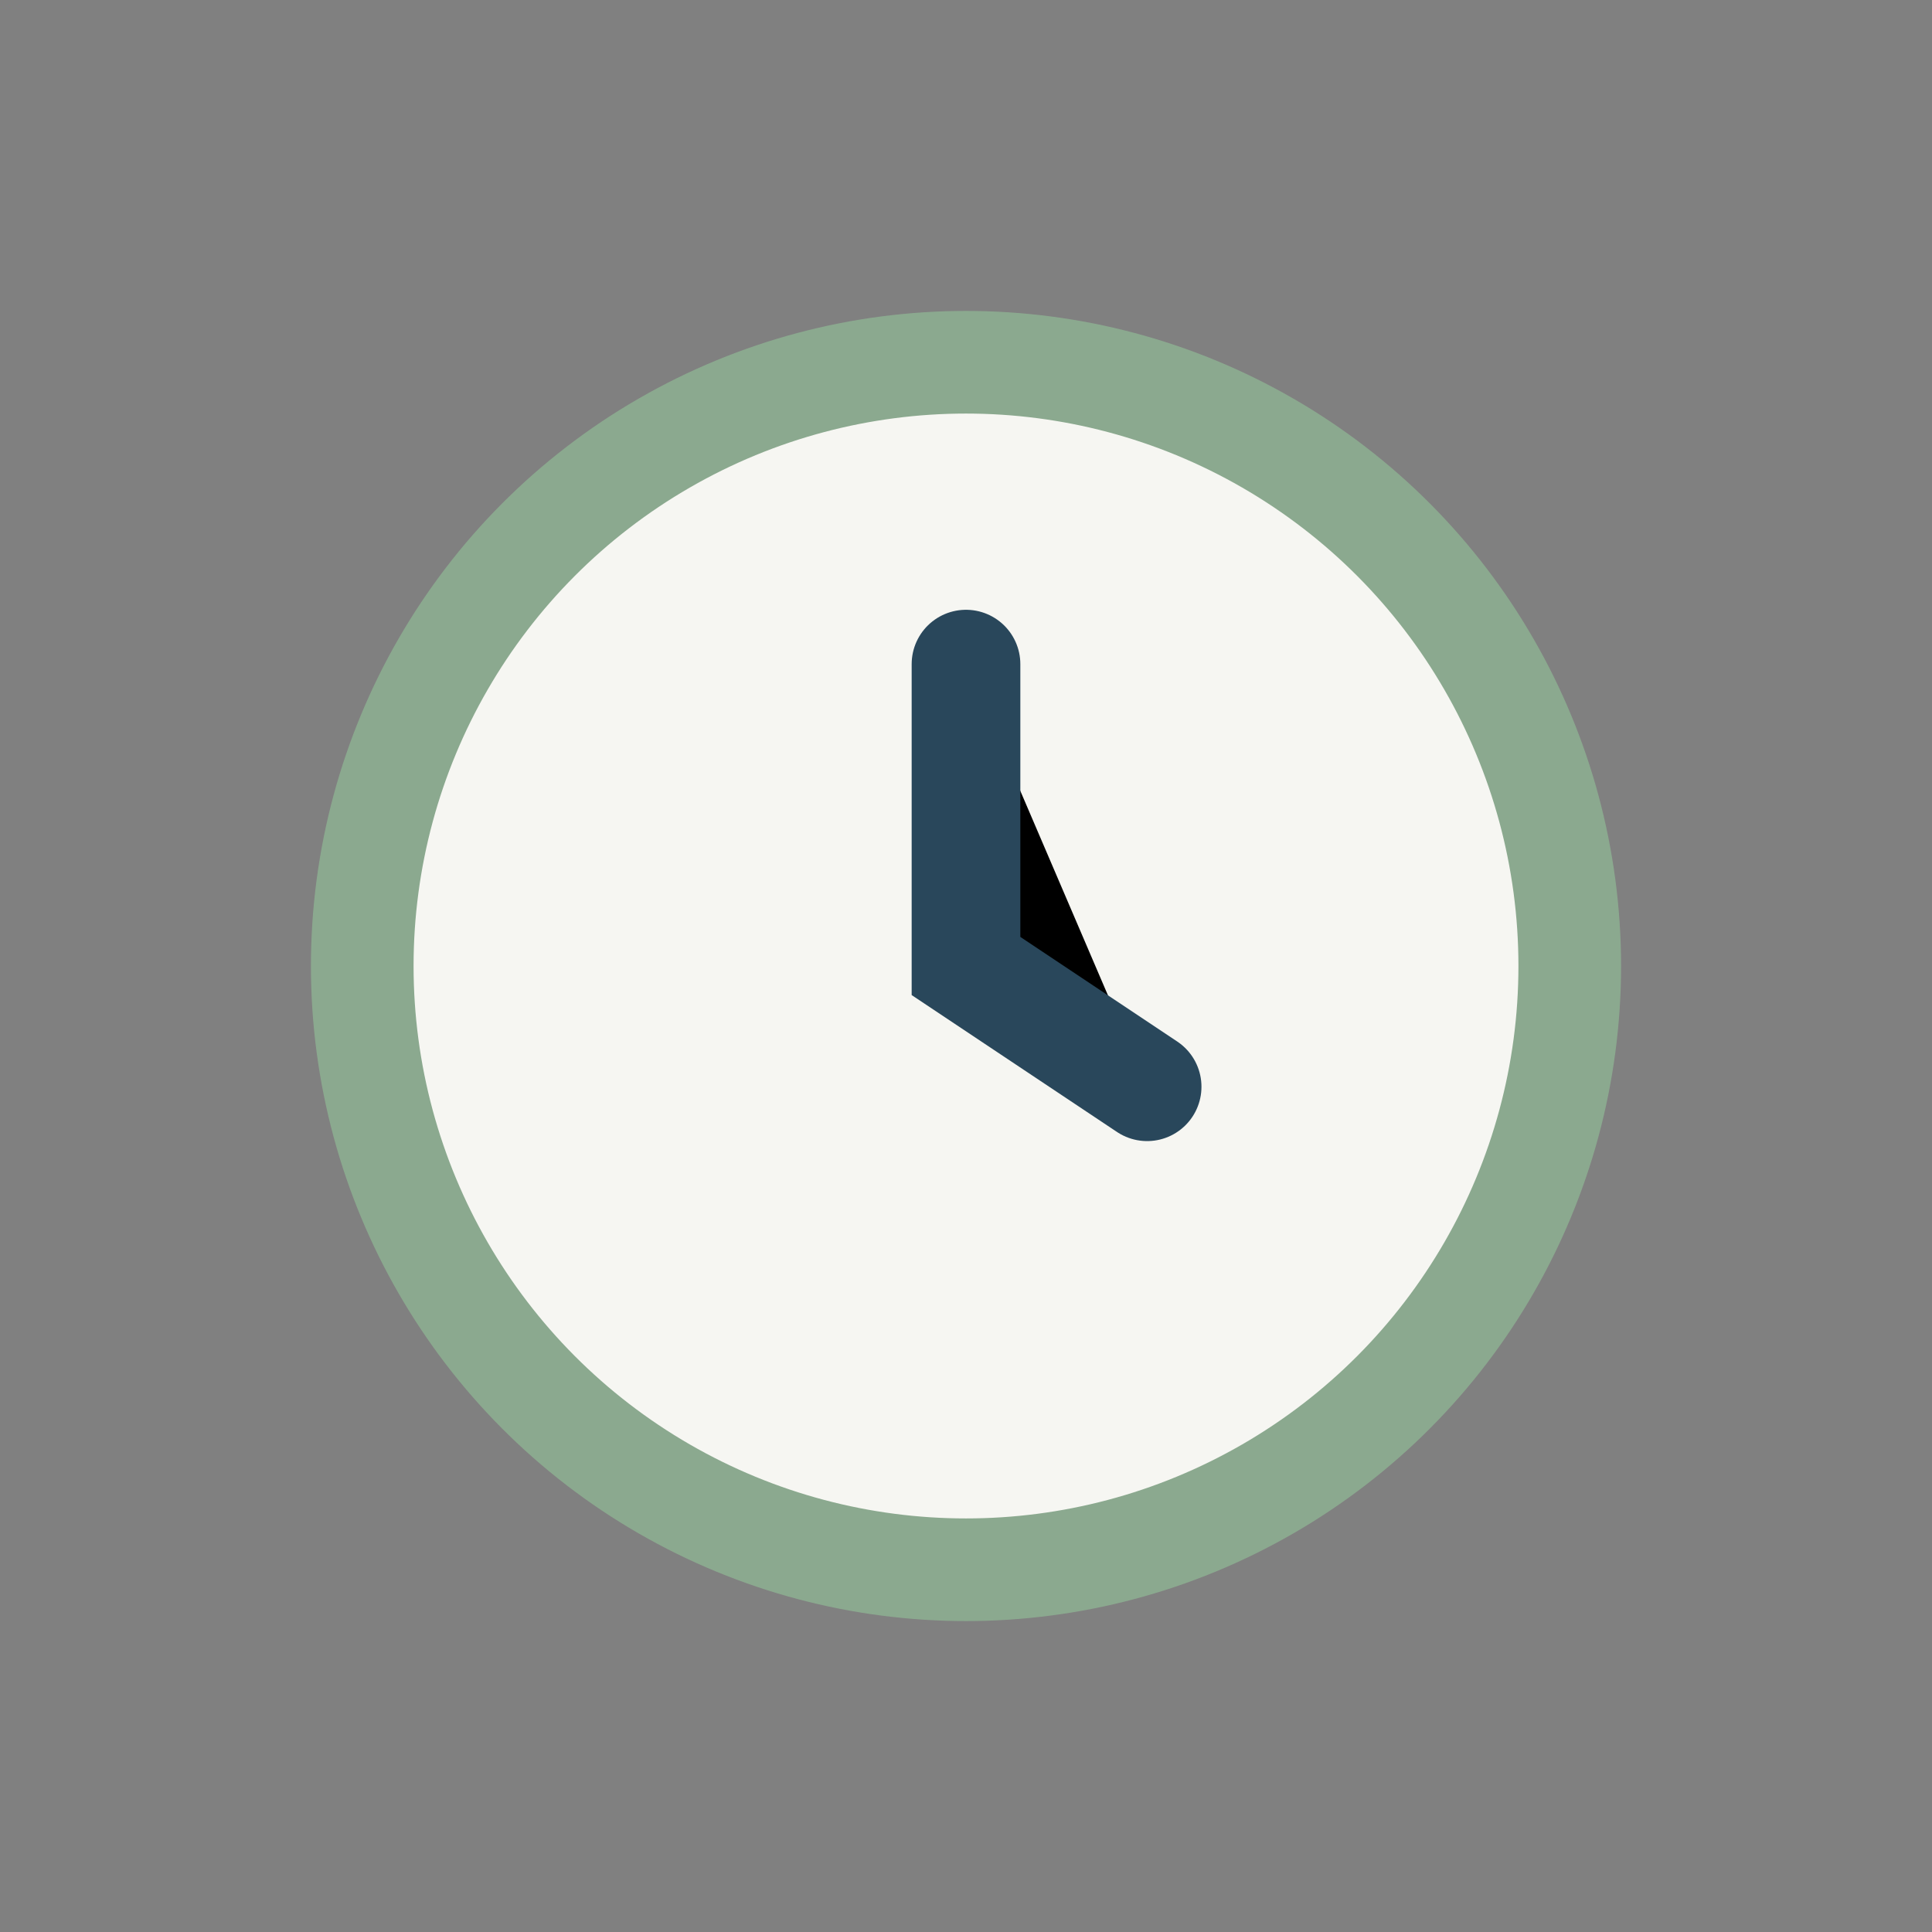
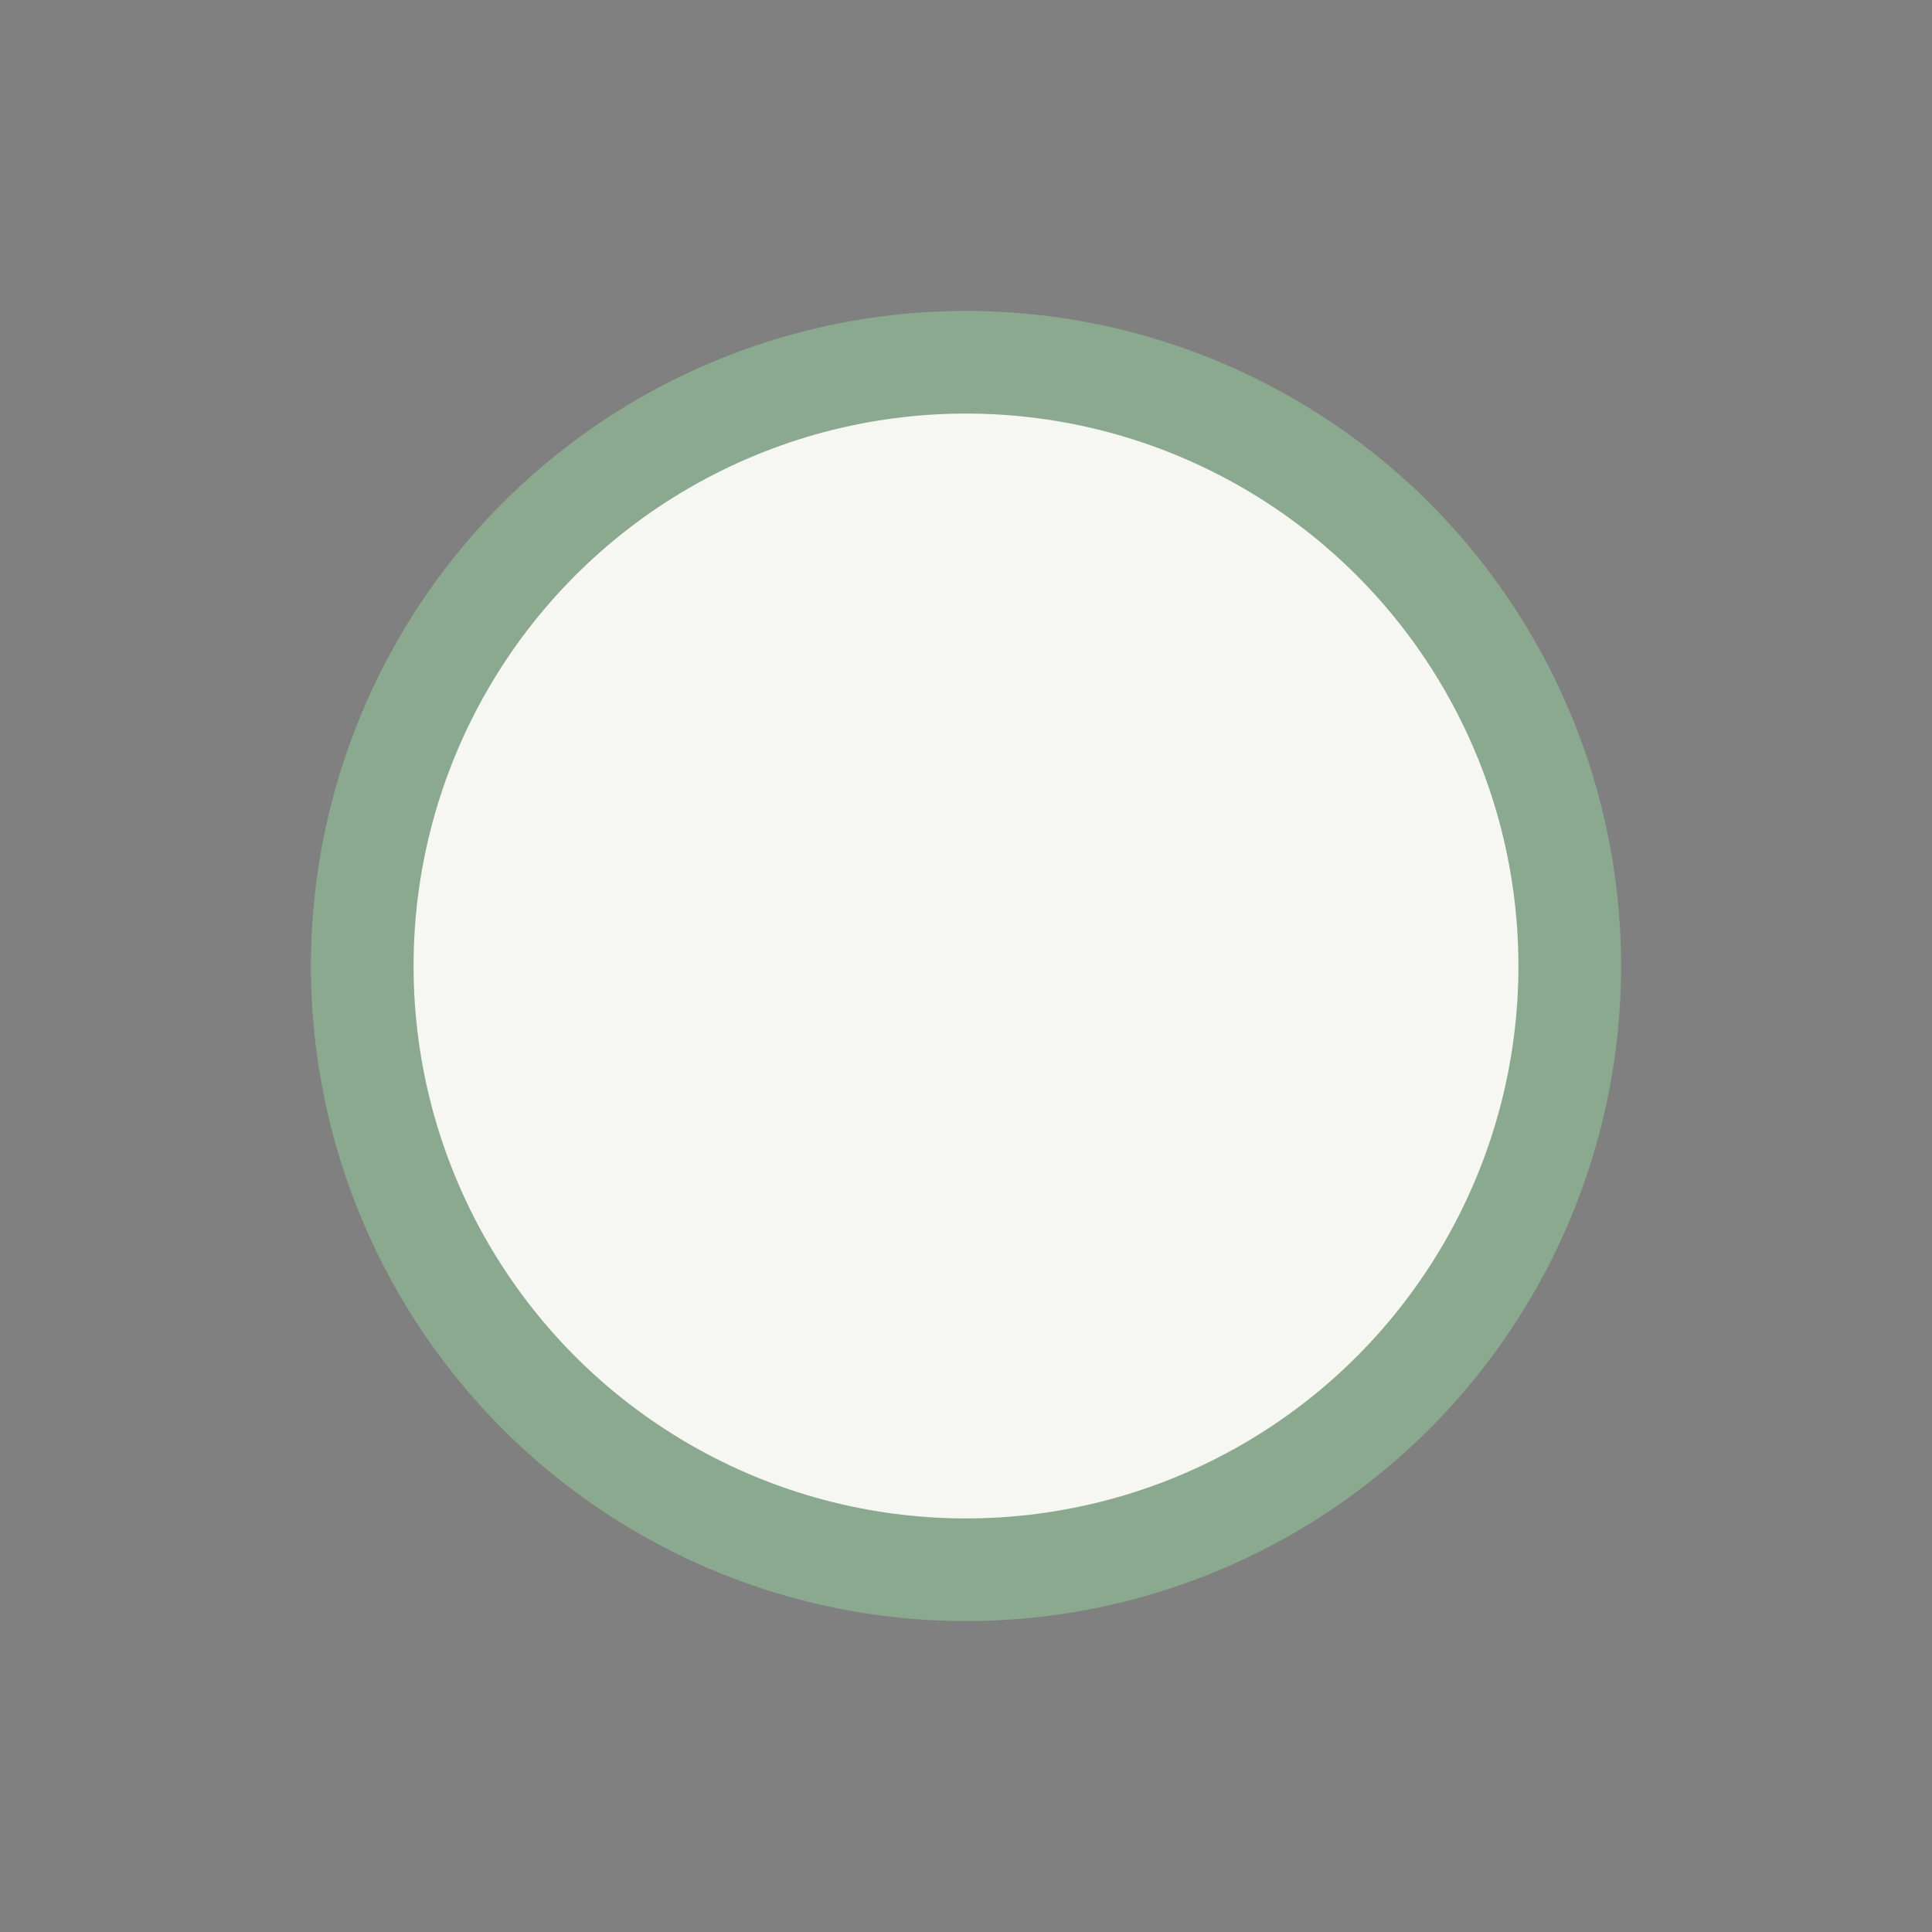
<svg xmlns="http://www.w3.org/2000/svg" width="32" height="32" viewBox="0 0 32 32">
  <rect x="0" y="0" width="32" height="32" fill="#808080" stroke="none" />
  <circle cx="16" cy="16" r="10" fill="#F6F6F2" stroke="#8BA98F" stroke-width="1.7" />
-   <path d="M16 11v5l3 2" stroke="#29475B" stroke-width="1.8" stroke-linecap="round" />
</svg>